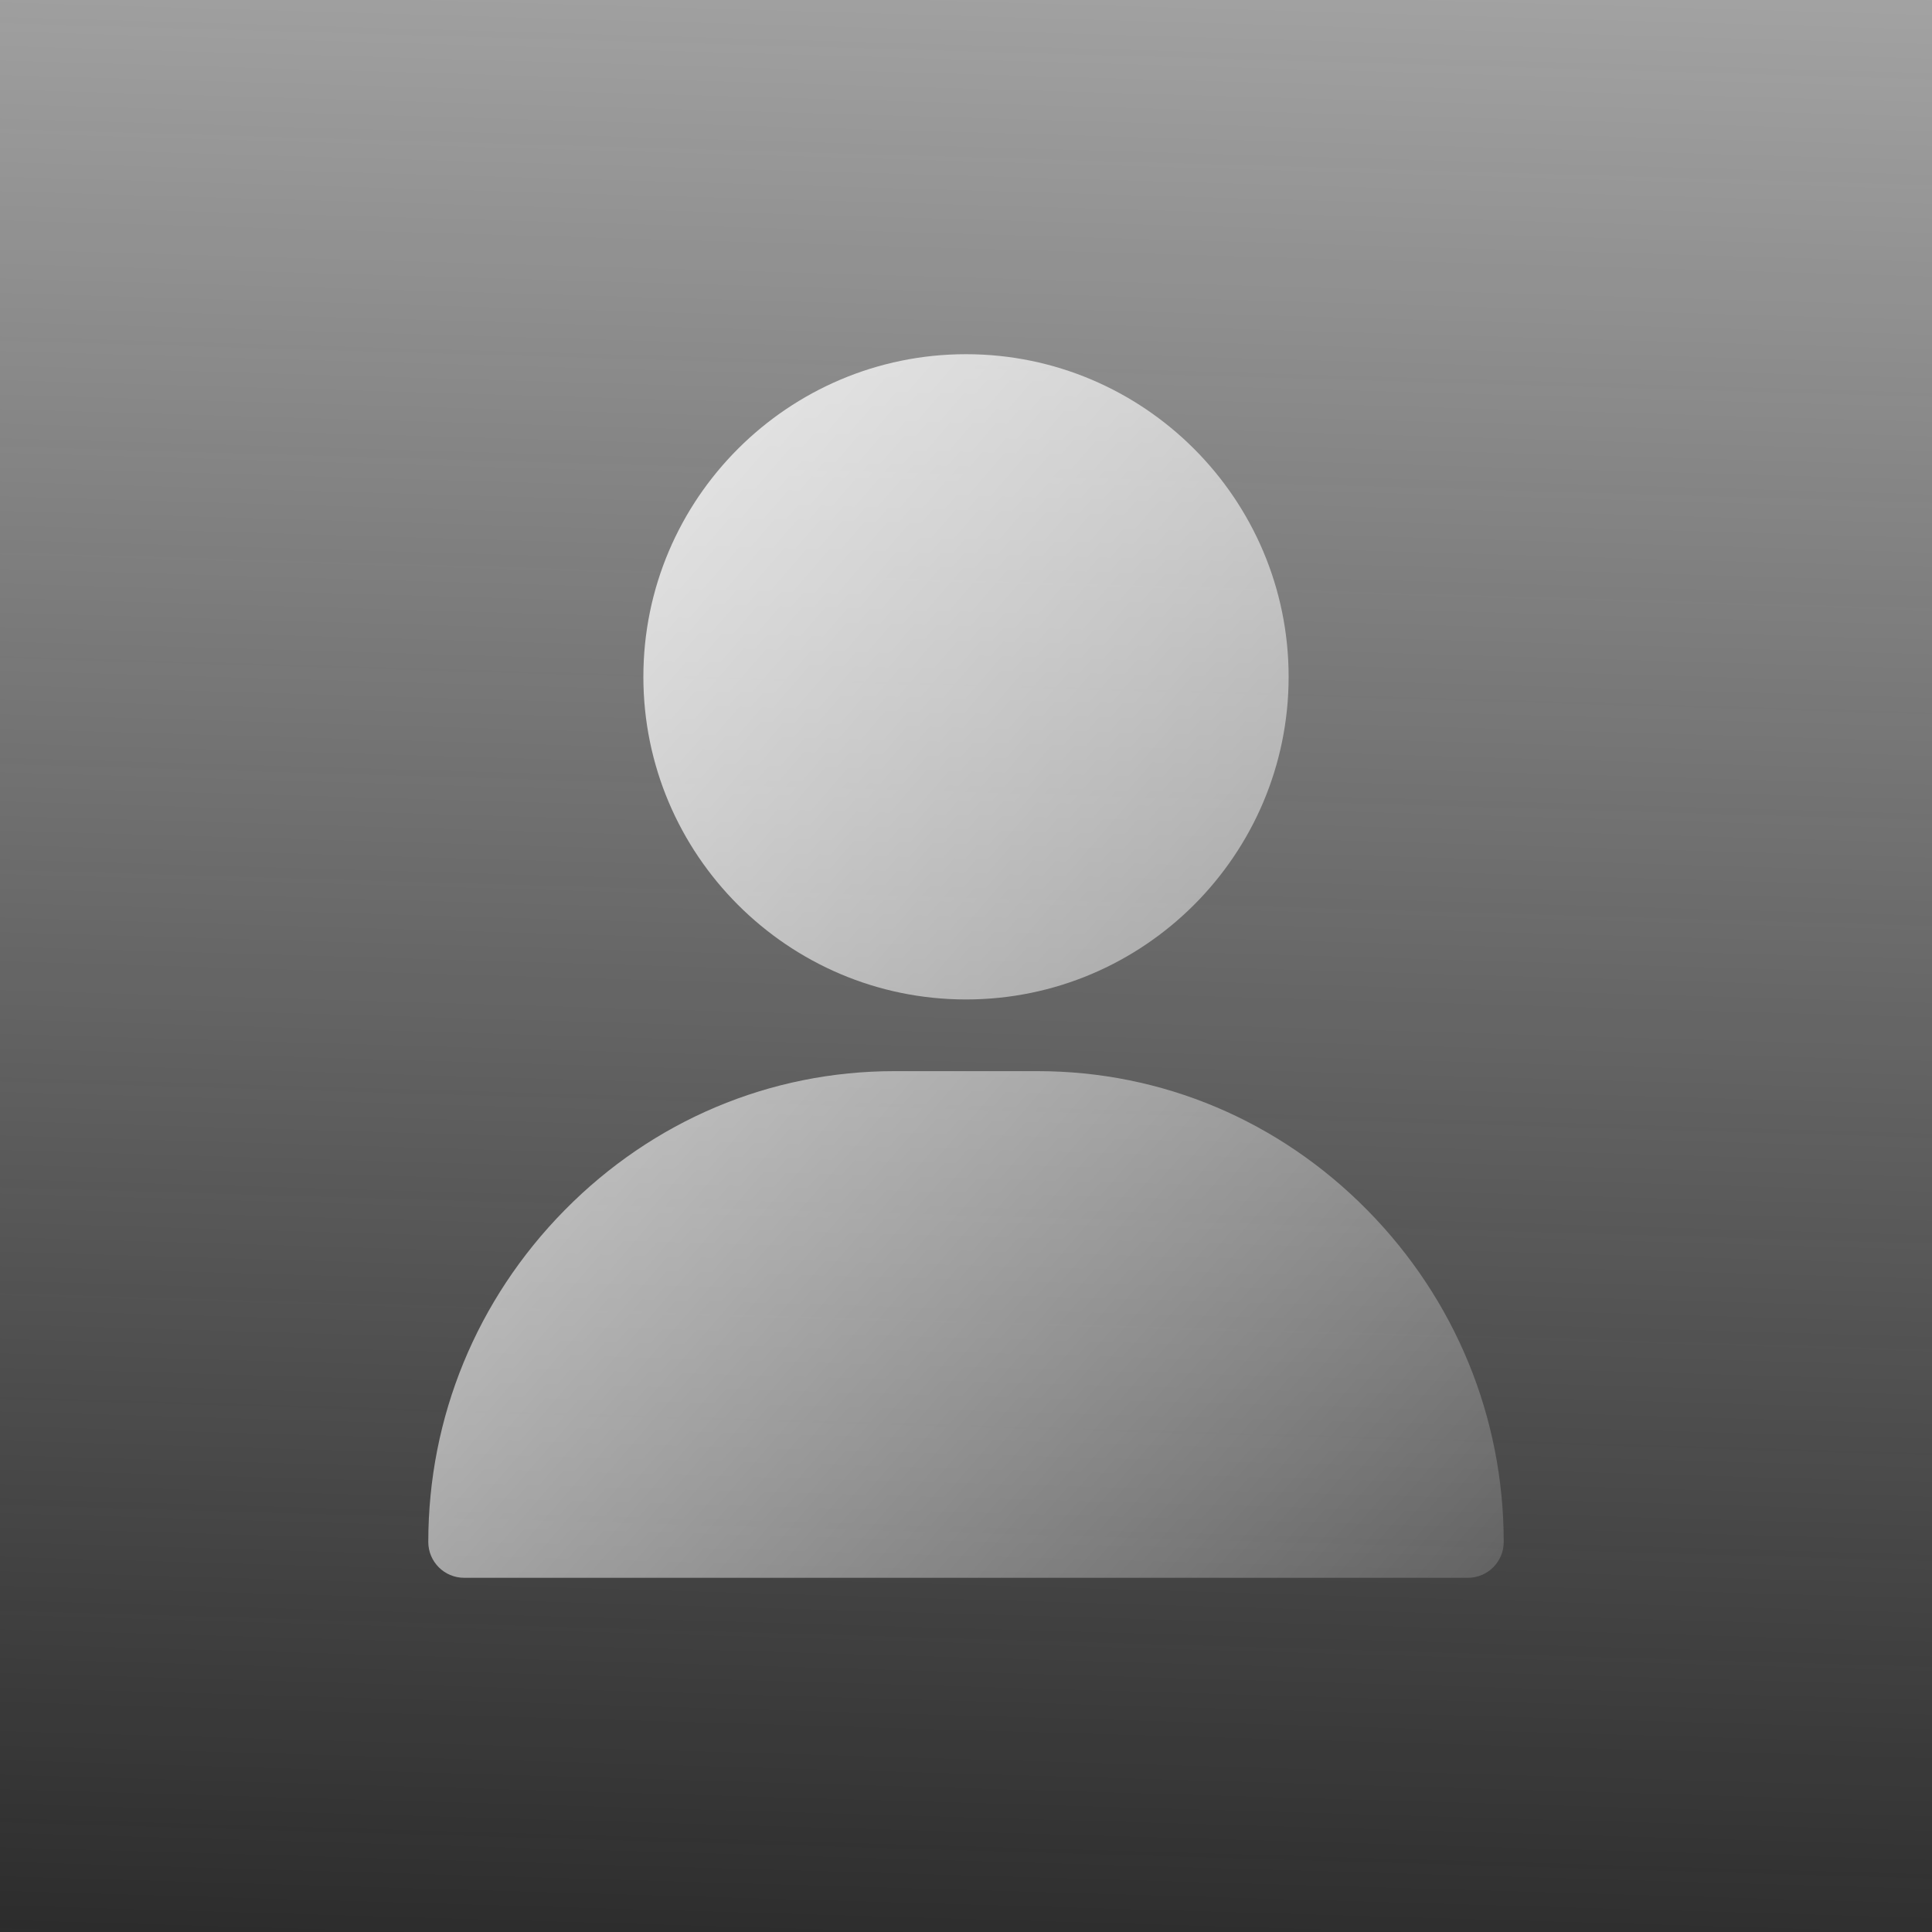
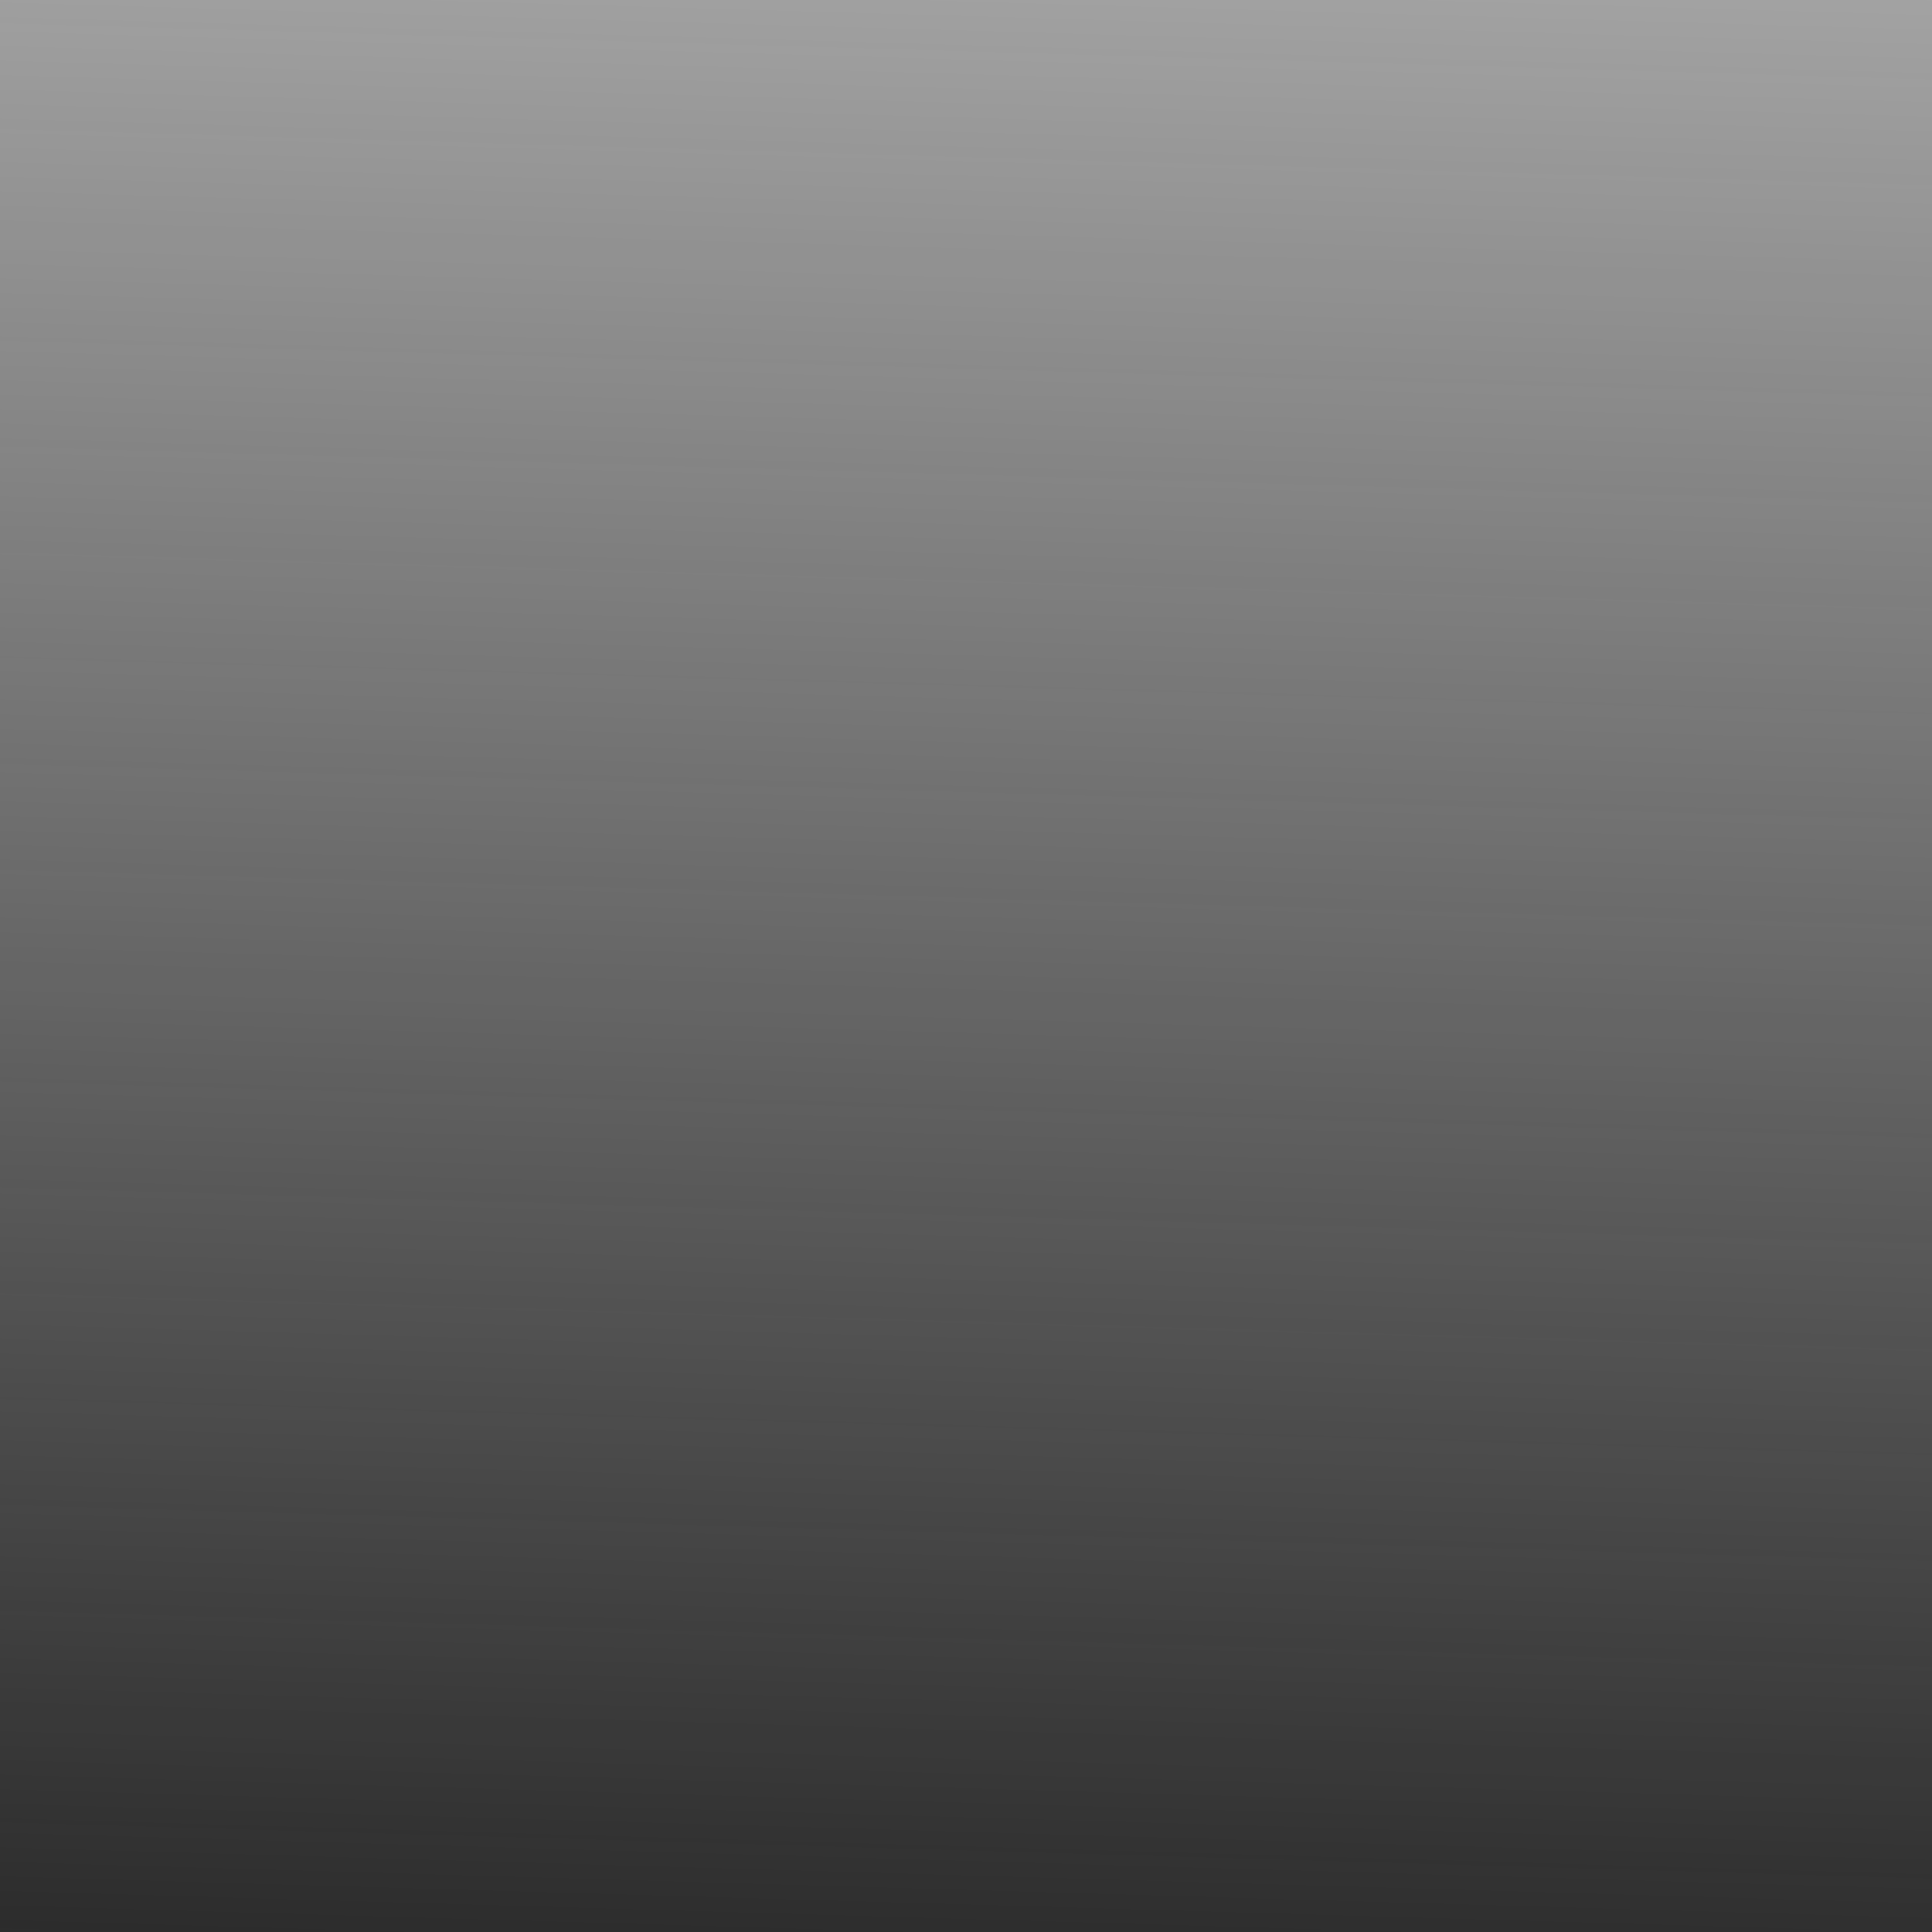
<svg xmlns="http://www.w3.org/2000/svg" width="240" height="240" viewBox="0 0 240 240" fill="none">
  <rect width="240" height="240" fill="url(#paint0_linear_1987_9938)" />
-   <path d="M120 44C97.901 44 79.922 61.979 79.922 84.078C79.922 106.177 97.901 124.156 120 124.156C142.099 124.156 160.078 106.177 160.078 84.078C160.078 61.979 142.099 44 120 44Z" fill="url(#paint1_linear_1987_9938)" />
-   <path d="M169.865 150.339C158.892 139.198 144.346 133.062 128.906 133.062H111.094C95.654 133.062 81.108 139.198 70.135 150.339C59.216 161.426 53.203 176.06 53.203 191.547C53.203 194.006 55.197 196 57.656 196H182.344C184.803 196 186.797 194.006 186.797 191.547C186.797 176.06 180.784 161.426 169.865 150.339Z" fill="url(#paint2_linear_1987_9938)" />
  <defs>
    <linearGradient id="paint0_linear_1987_9938" x1="120" y1="262.734" x2="133.393" y2="-196.99" gradientUnits="userSpaceOnUse">
      <stop stop-color="#232323" />
      <stop offset="1" stop-color="#232323" stop-opacity="0" />
    </linearGradient>
    <linearGradient id="paint1_linear_1987_9938" x1="37.441" y1="14.111" x2="246.406" y2="194.641" gradientUnits="userSpaceOnUse">
      <stop stop-color="white" />
      <stop offset="1" stop-color="white" stop-opacity="0" />
    </linearGradient>
    <linearGradient id="paint2_linear_1987_9938" x1="37.441" y1="14.111" x2="246.406" y2="194.641" gradientUnits="userSpaceOnUse">
      <stop stop-color="white" />
      <stop offset="1" stop-color="white" stop-opacity="0" />
    </linearGradient>
  </defs>
</svg>